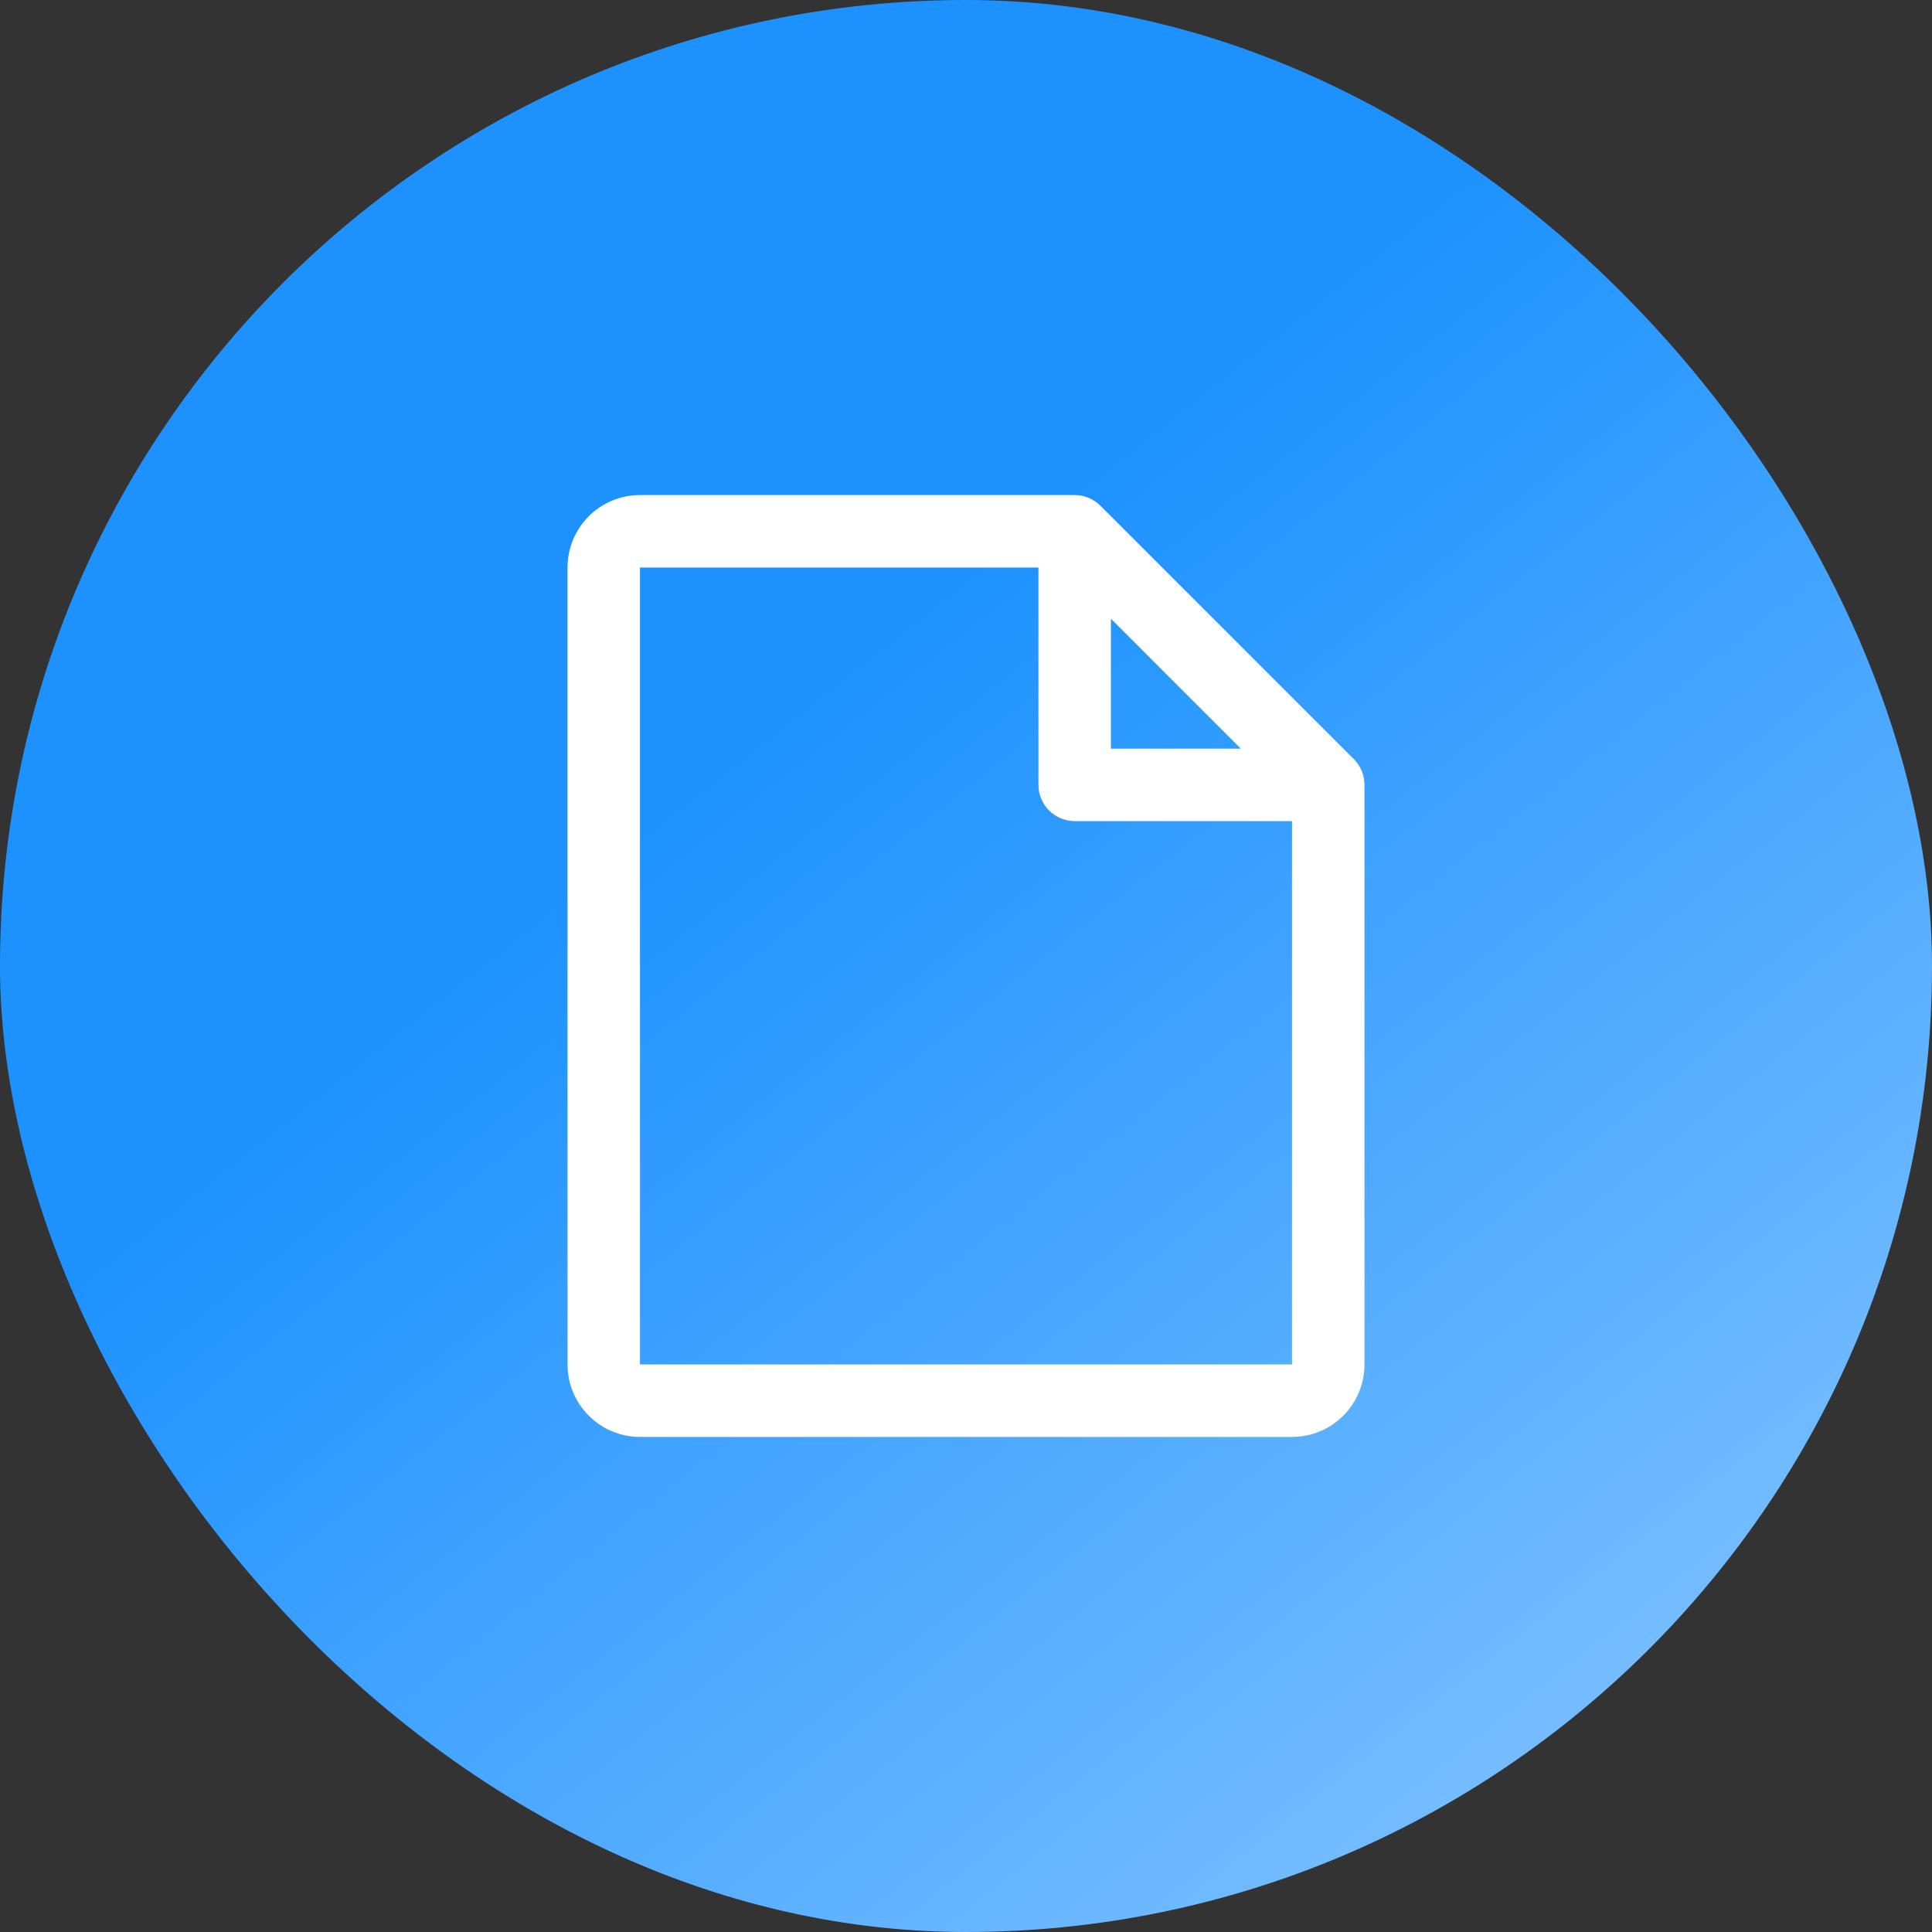
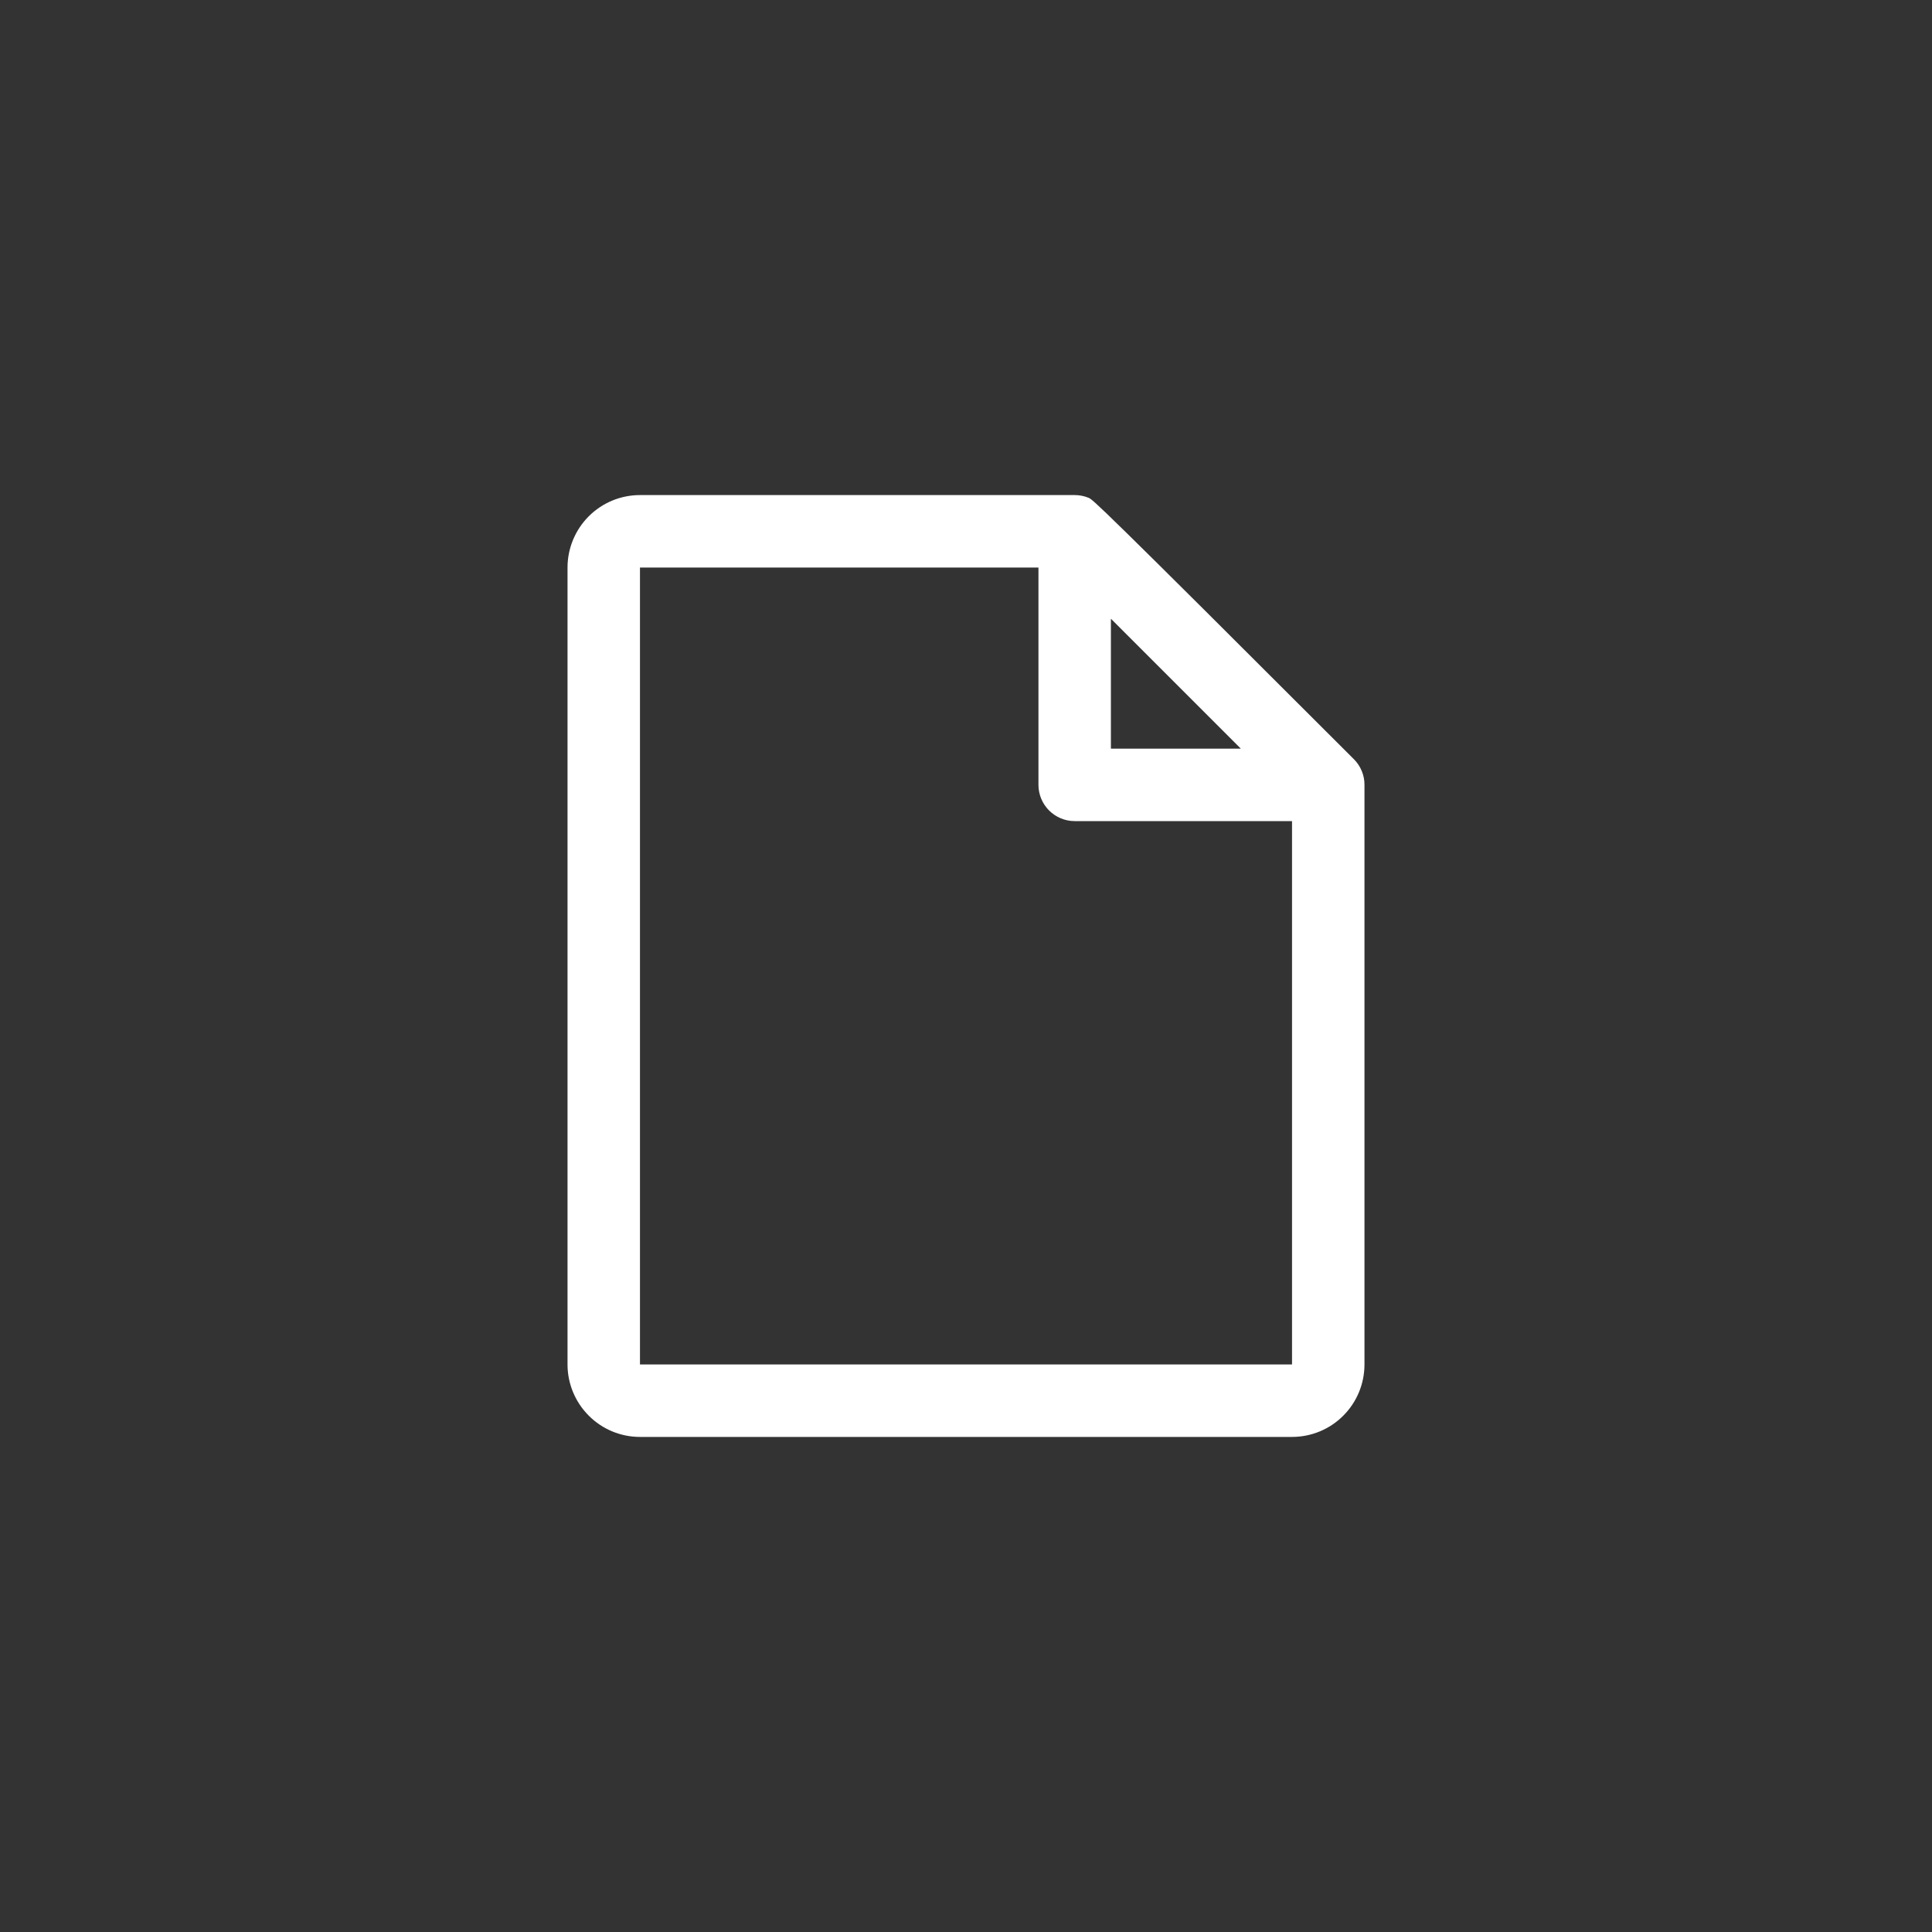
<svg xmlns="http://www.w3.org/2000/svg" width="32" height="32" viewBox="0 0 32 32" fill="none">
  <rect x="0" y="0" width="32" height="32" fill="#333333" stroke="none" />
-   <rect width="32" height="32" rx="16" fill="url(#paint0_linear_5246_29644)" />
-   <path d="M22.425 12.575L18.225 8.375C18.169 8.32 18.103 8.276 18.03 8.245C17.957 8.215 17.879 8.2 17.8 8.2H10.6C10.282 8.2 9.977 8.326 9.752 8.551C9.527 8.776 9.4 9.082 9.4 9.4V22.6C9.4 22.918 9.527 23.223 9.752 23.448C9.977 23.674 10.282 23.8 10.6 23.8H21.4C21.719 23.8 22.024 23.674 22.249 23.448C22.474 23.223 22.6 22.918 22.6 22.6V13C22.601 12.921 22.585 12.843 22.555 12.77C22.525 12.697 22.481 12.631 22.425 12.575ZM18.4 10.248L20.552 12.4H18.4V10.248ZM21.4 22.6H10.6V9.4H17.2V13C17.2 13.159 17.264 13.312 17.376 13.424C17.489 13.537 17.641 13.6 17.8 13.6H21.4V22.6Z" fill="white" />
+   <path d="M22.425 12.575C18.169 8.32 18.103 8.276 18.03 8.245C17.957 8.215 17.879 8.2 17.8 8.2H10.6C10.282 8.2 9.977 8.326 9.752 8.551C9.527 8.776 9.4 9.082 9.4 9.4V22.6C9.4 22.918 9.527 23.223 9.752 23.448C9.977 23.674 10.282 23.8 10.6 23.8H21.4C21.719 23.8 22.024 23.674 22.249 23.448C22.474 23.223 22.6 22.918 22.6 22.6V13C22.601 12.921 22.585 12.843 22.555 12.77C22.525 12.697 22.481 12.631 22.425 12.575ZM18.4 10.248L20.552 12.4H18.4V10.248ZM21.4 22.6H10.6V9.4H17.2V13C17.2 13.159 17.264 13.312 17.376 13.424C17.489 13.537 17.641 13.6 17.8 13.6H21.4V22.6Z" fill="white" />
  <defs>
    <linearGradient id="paint0_linear_5246_29644" x1="15.878" y1="9.606" x2="35.878" y2="34.806" gradientUnits="userSpaceOnUse">
      <stop stop-color="#1D92FF" />
      <stop offset="1" stop-color="#A2D2FF" />
    </linearGradient>
  </defs>
</svg>